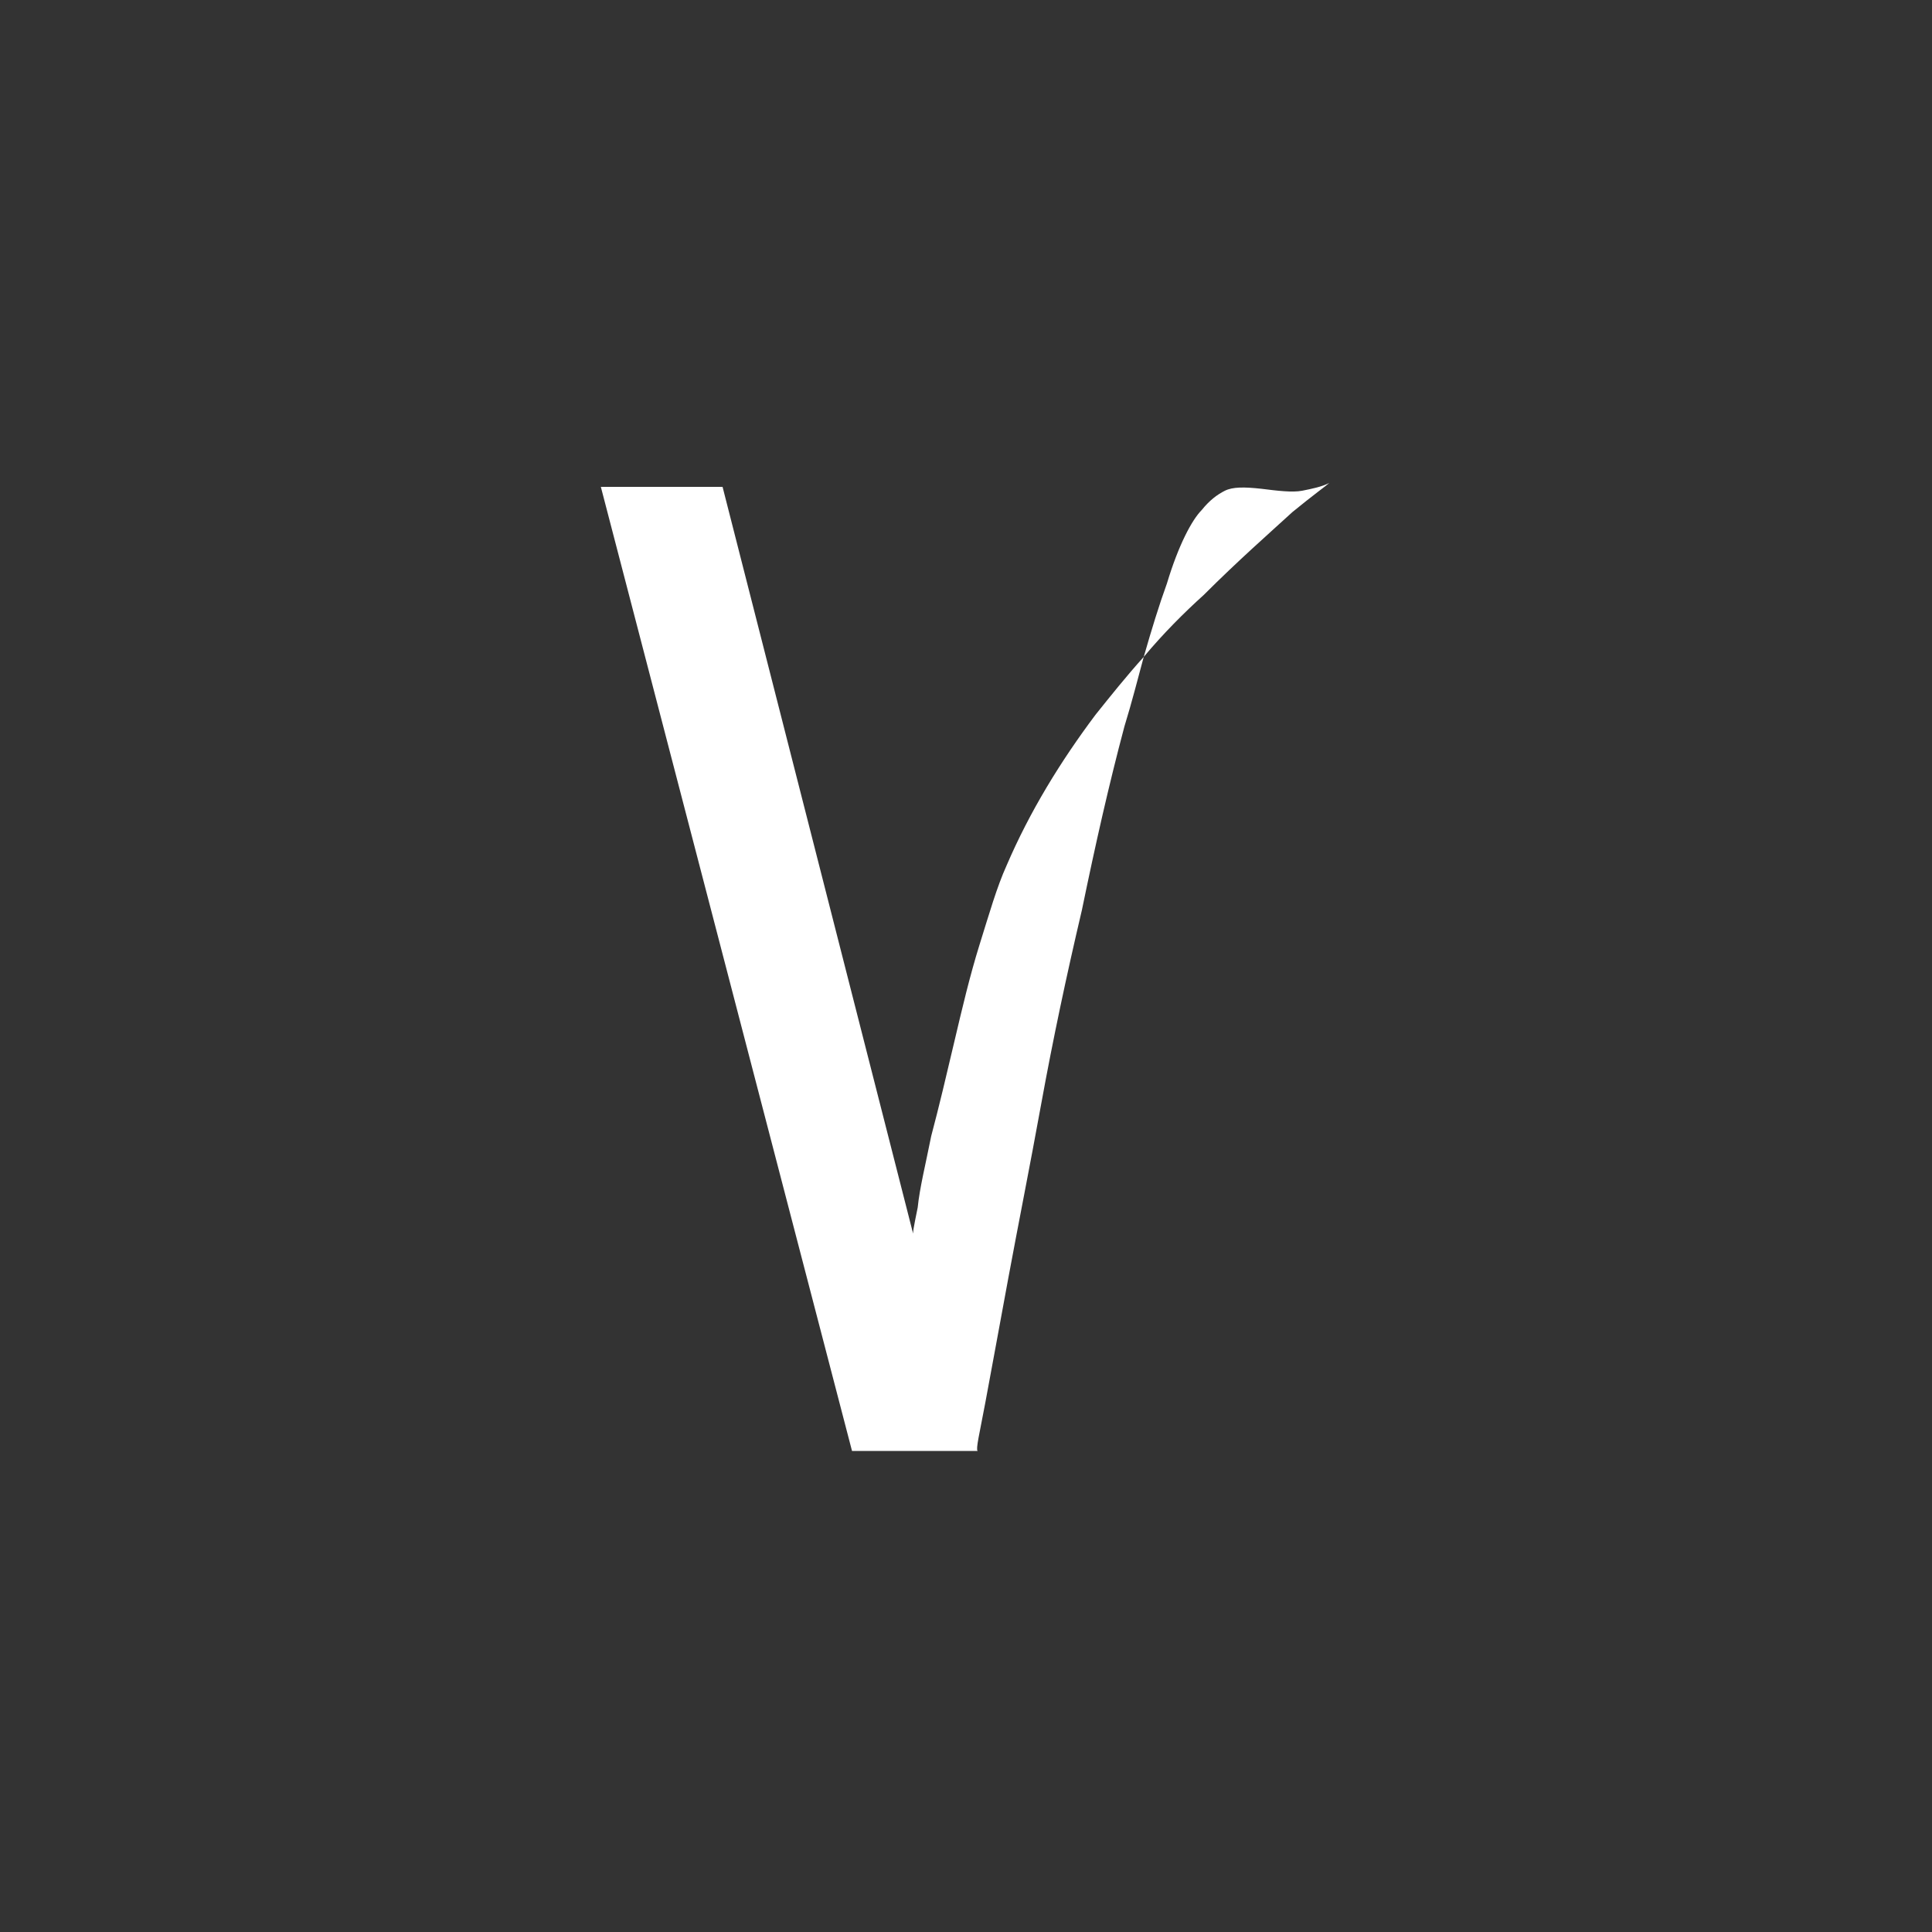
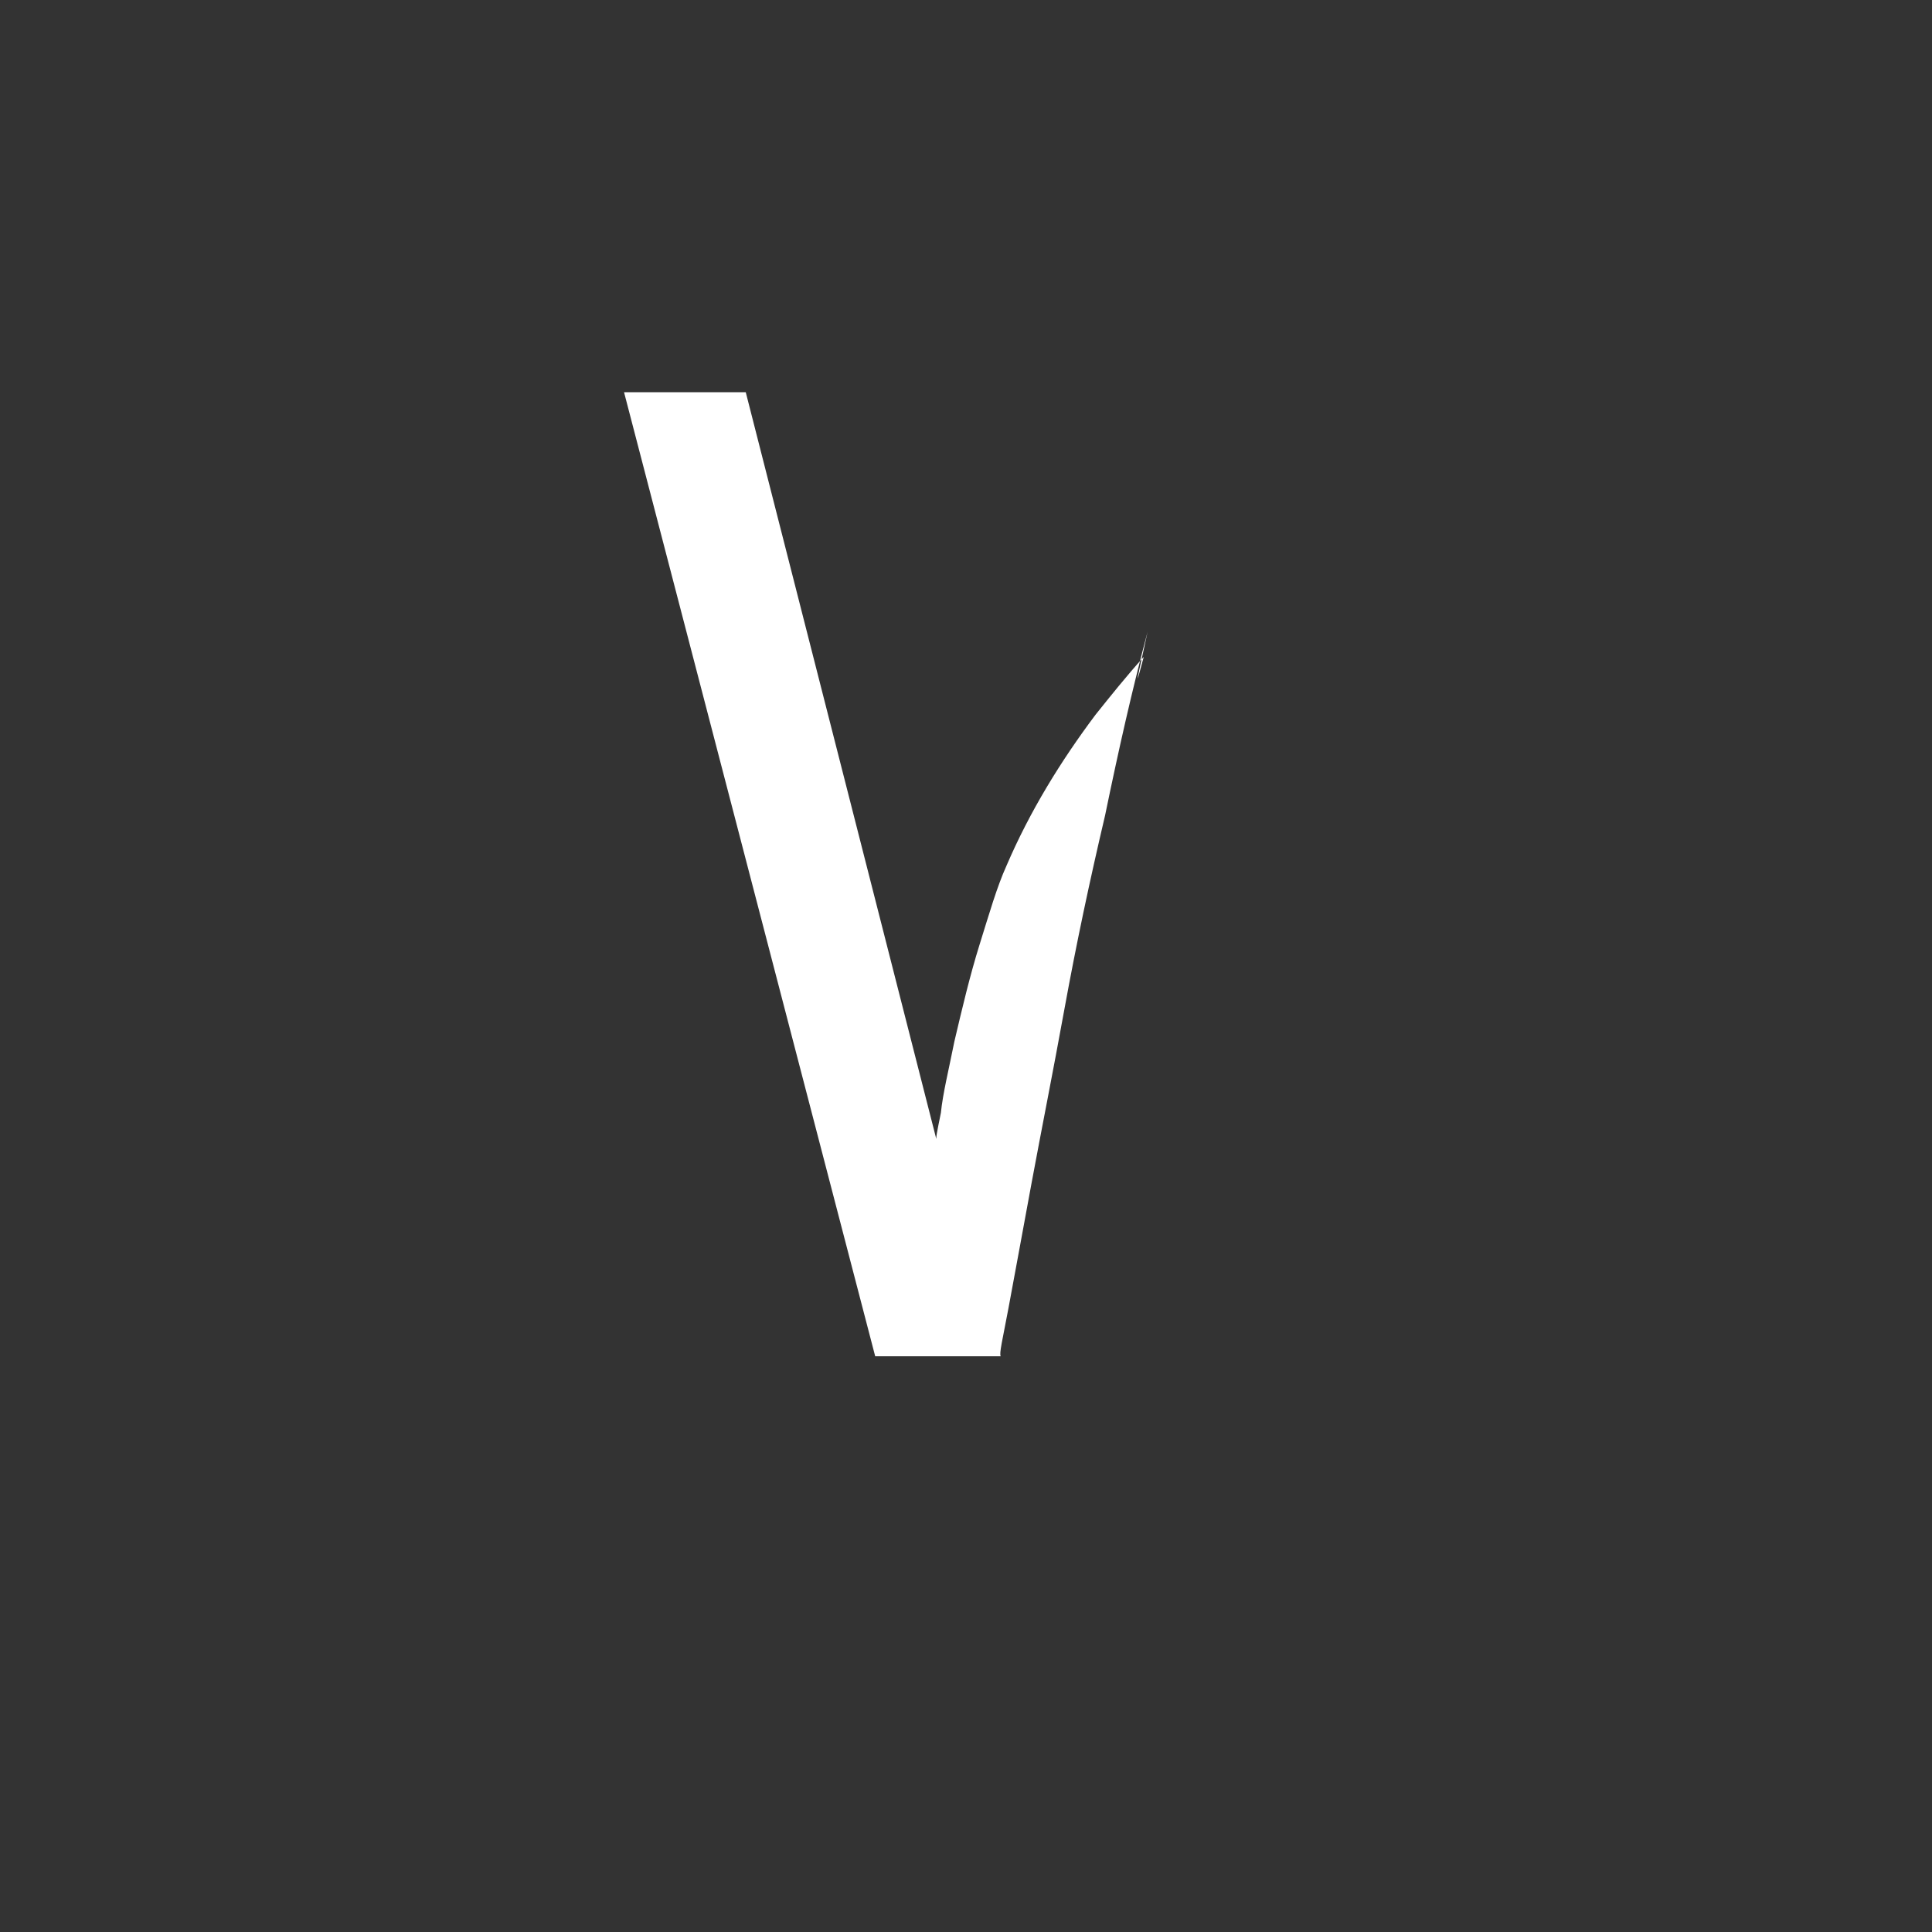
<svg xmlns="http://www.w3.org/2000/svg" version="1.1" id="圖層_1" x="0px" y="0px" viewBox="0 0 100 100" style="enable-background:new 0 0 100 100;" xml:space="preserve">
  <rect x="0" y="0" width="100" height="100" fill="#333333" stroke="none" />
  <style type="text/css">
	.st0{fill:#FFFFFF;}
</style>
  <g>
-     <path class="st0" d="M60.4,30.2c-0.4,1.1-0.8,2.4-1.2,3.8c1-1.2,2.1-2.3,3.1-3.2c1.8-1.8,3.4-3.2,4.6-4.3c1.1-0.9,1.8-1.4,1.9-1.5   c-0.4,0.2-0.9,0.3-1.4,0.4c-0.5,0.1-1.3,0-2.1-0.1c-0.9-0.1-1.5-0.1-1.9,0.1c-0.4,0.2-0.8,0.5-1.2,1C61.7,26.9,61,28.2,60.4,30.2" />
-     <path class="st0" d="M59.2,34c-0.9,1-1.7,2-2.5,3c-1.8,2.4-3.4,5-4.6,7.8c-0.5,1.1-0.9,2.5-1.4,4.1c-0.5,1.6-0.9,3.3-1.3,5   c-0.4,1.7-0.8,3.4-1.2,4.9c-0.3,1.5-0.6,2.7-0.7,3.7c-0.2,1-0.3,1.4-0.2,1.5l-9.9-38.8h-6.3l13,49.9h6.5c-0.1-0.1,0.1-0.9,0.4-2.5   c0.3-1.6,0.7-3.8,1.2-6.5c0.5-2.7,1.1-5.7,1.7-9c0.6-3.3,1.3-6.6,2.1-10c0.7-3.4,1.4-6.5,2.2-9.5C58.6,36.3,58.9,35.1,59.2,34" />
+     <path class="st0" d="M59.2,34c-0.9,1-1.7,2-2.5,3c-1.8,2.4-3.4,5-4.6,7.8c-0.5,1.1-0.9,2.5-1.4,4.1c-0.5,1.6-0.9,3.3-1.3,5   c-0.3,1.5-0.6,2.7-0.7,3.7c-0.2,1-0.3,1.4-0.2,1.5l-9.9-38.8h-6.3l13,49.9h6.5c-0.1-0.1,0.1-0.9,0.4-2.5   c0.3-1.6,0.7-3.8,1.2-6.5c0.5-2.7,1.1-5.7,1.7-9c0.6-3.3,1.3-6.6,2.1-10c0.7-3.4,1.4-6.5,2.2-9.5C58.6,36.3,58.9,35.1,59.2,34" />
  </g>
</svg>